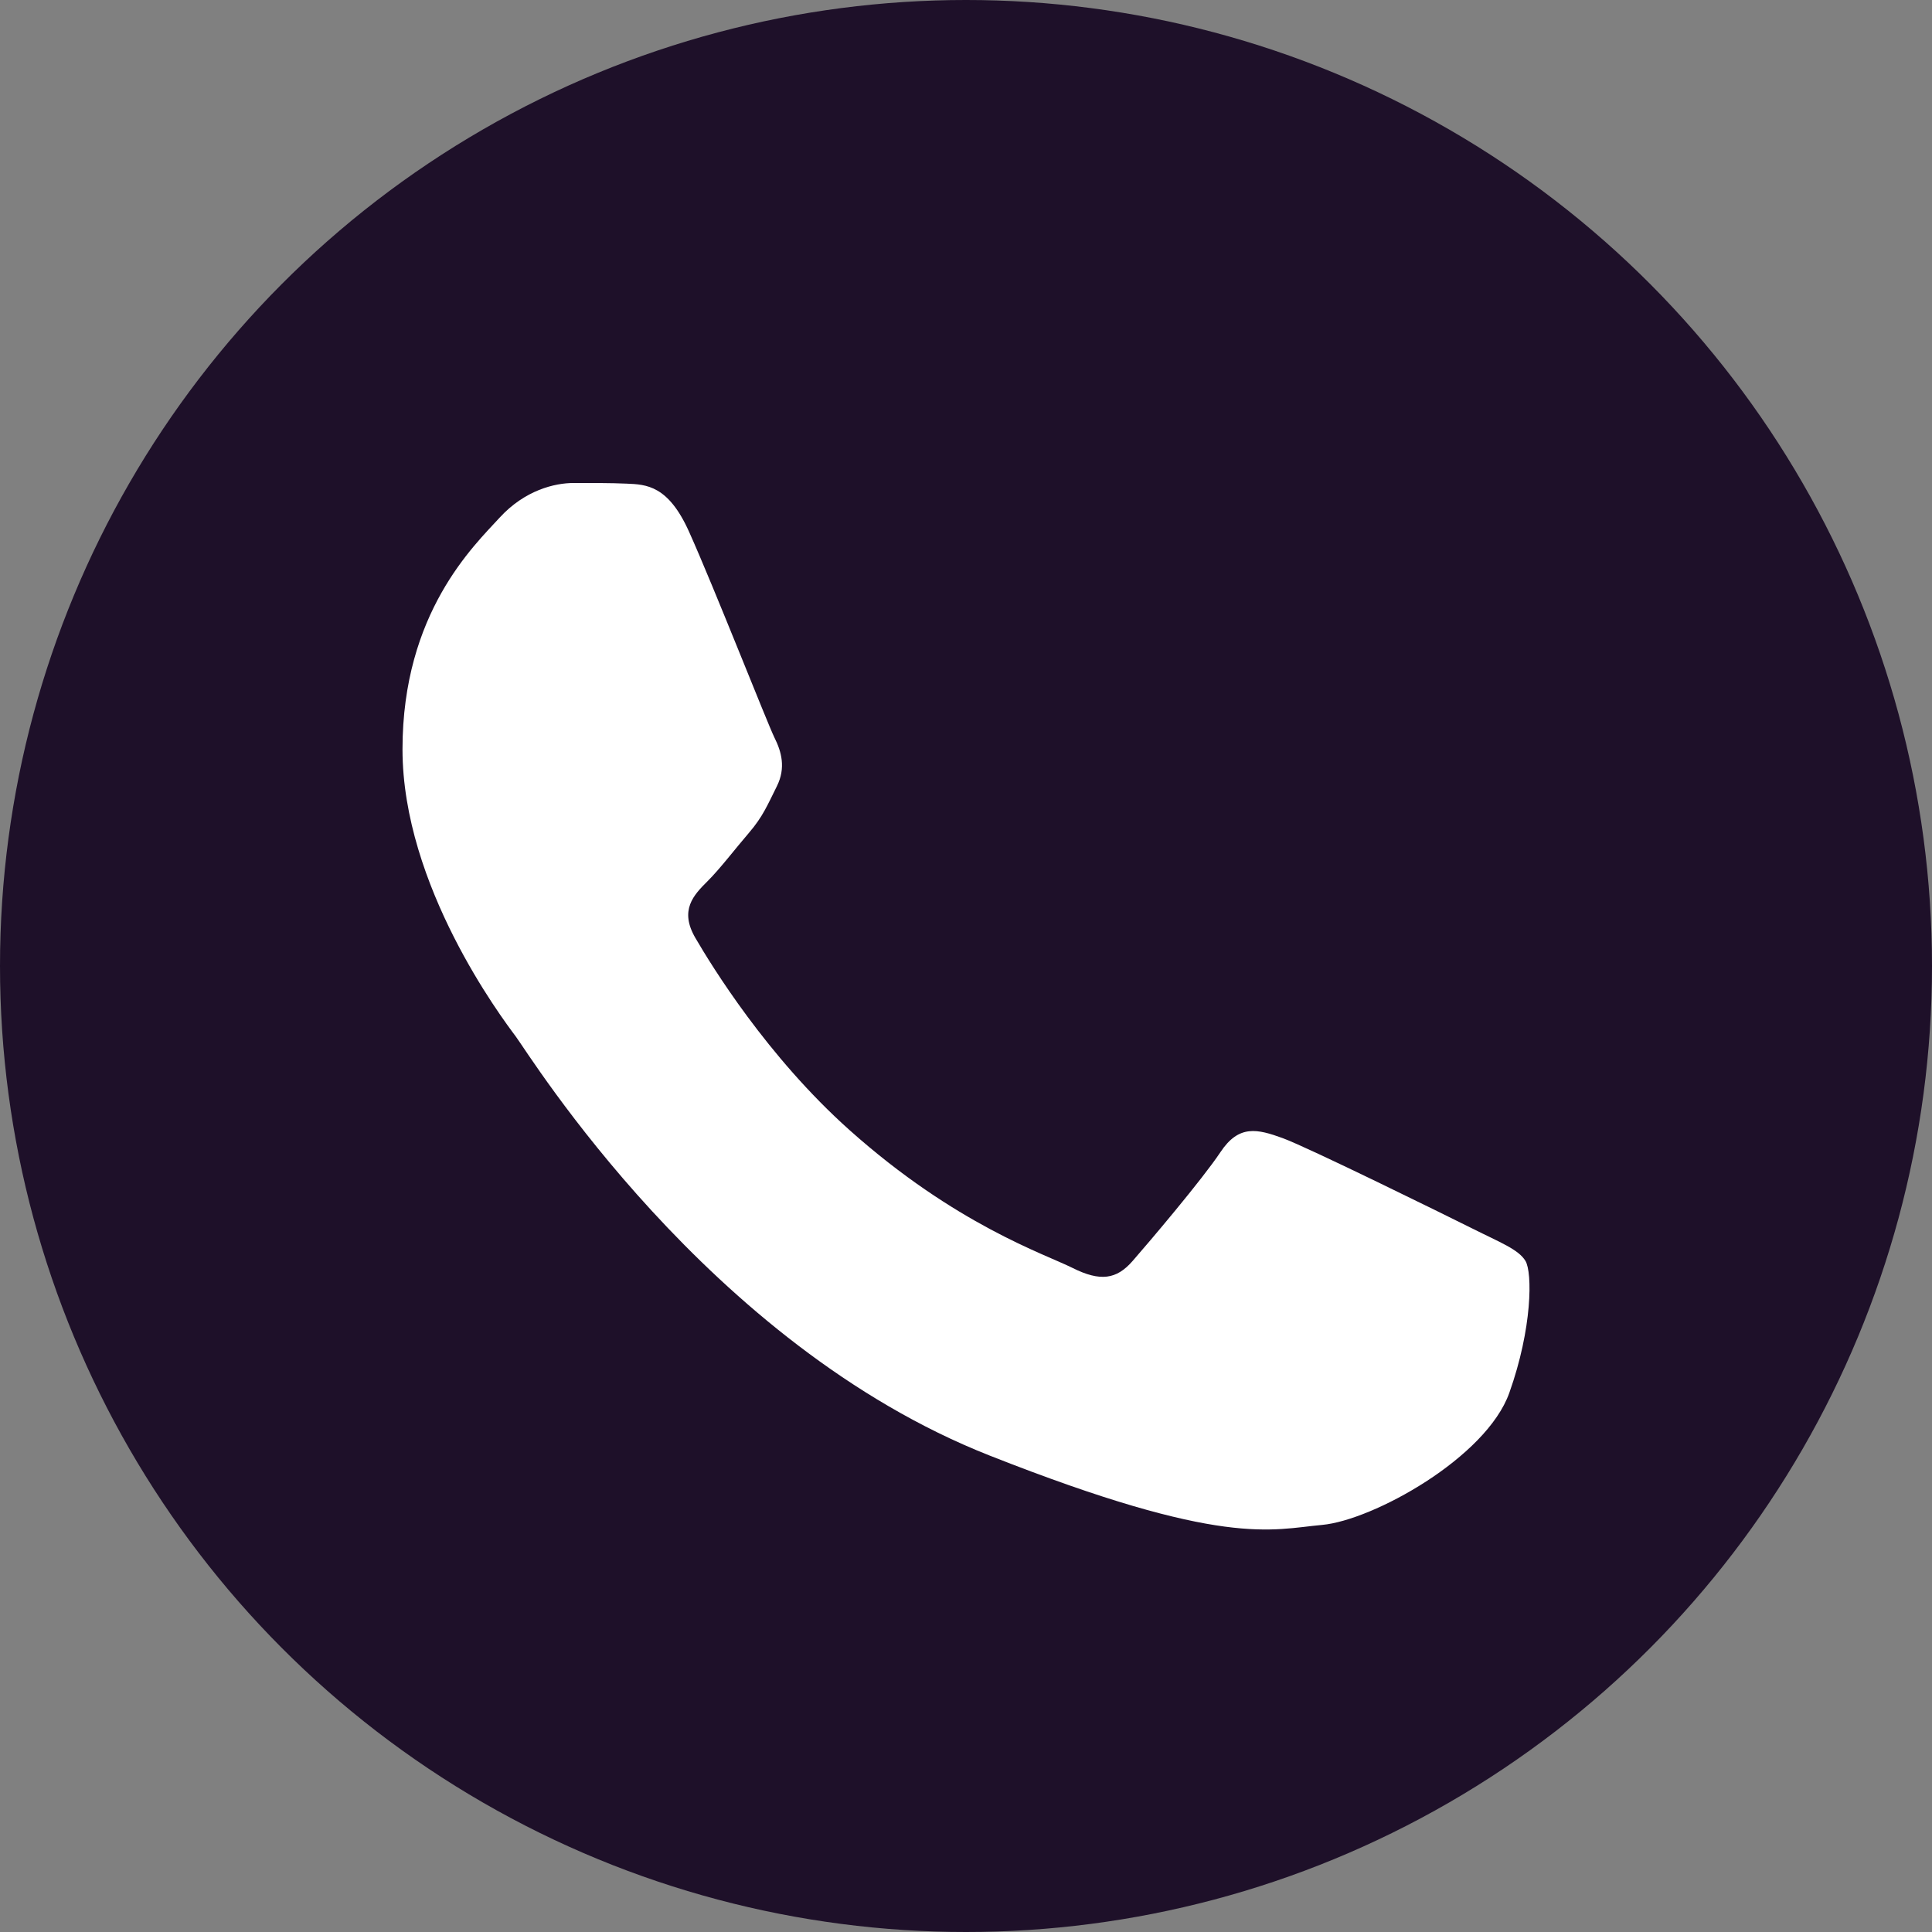
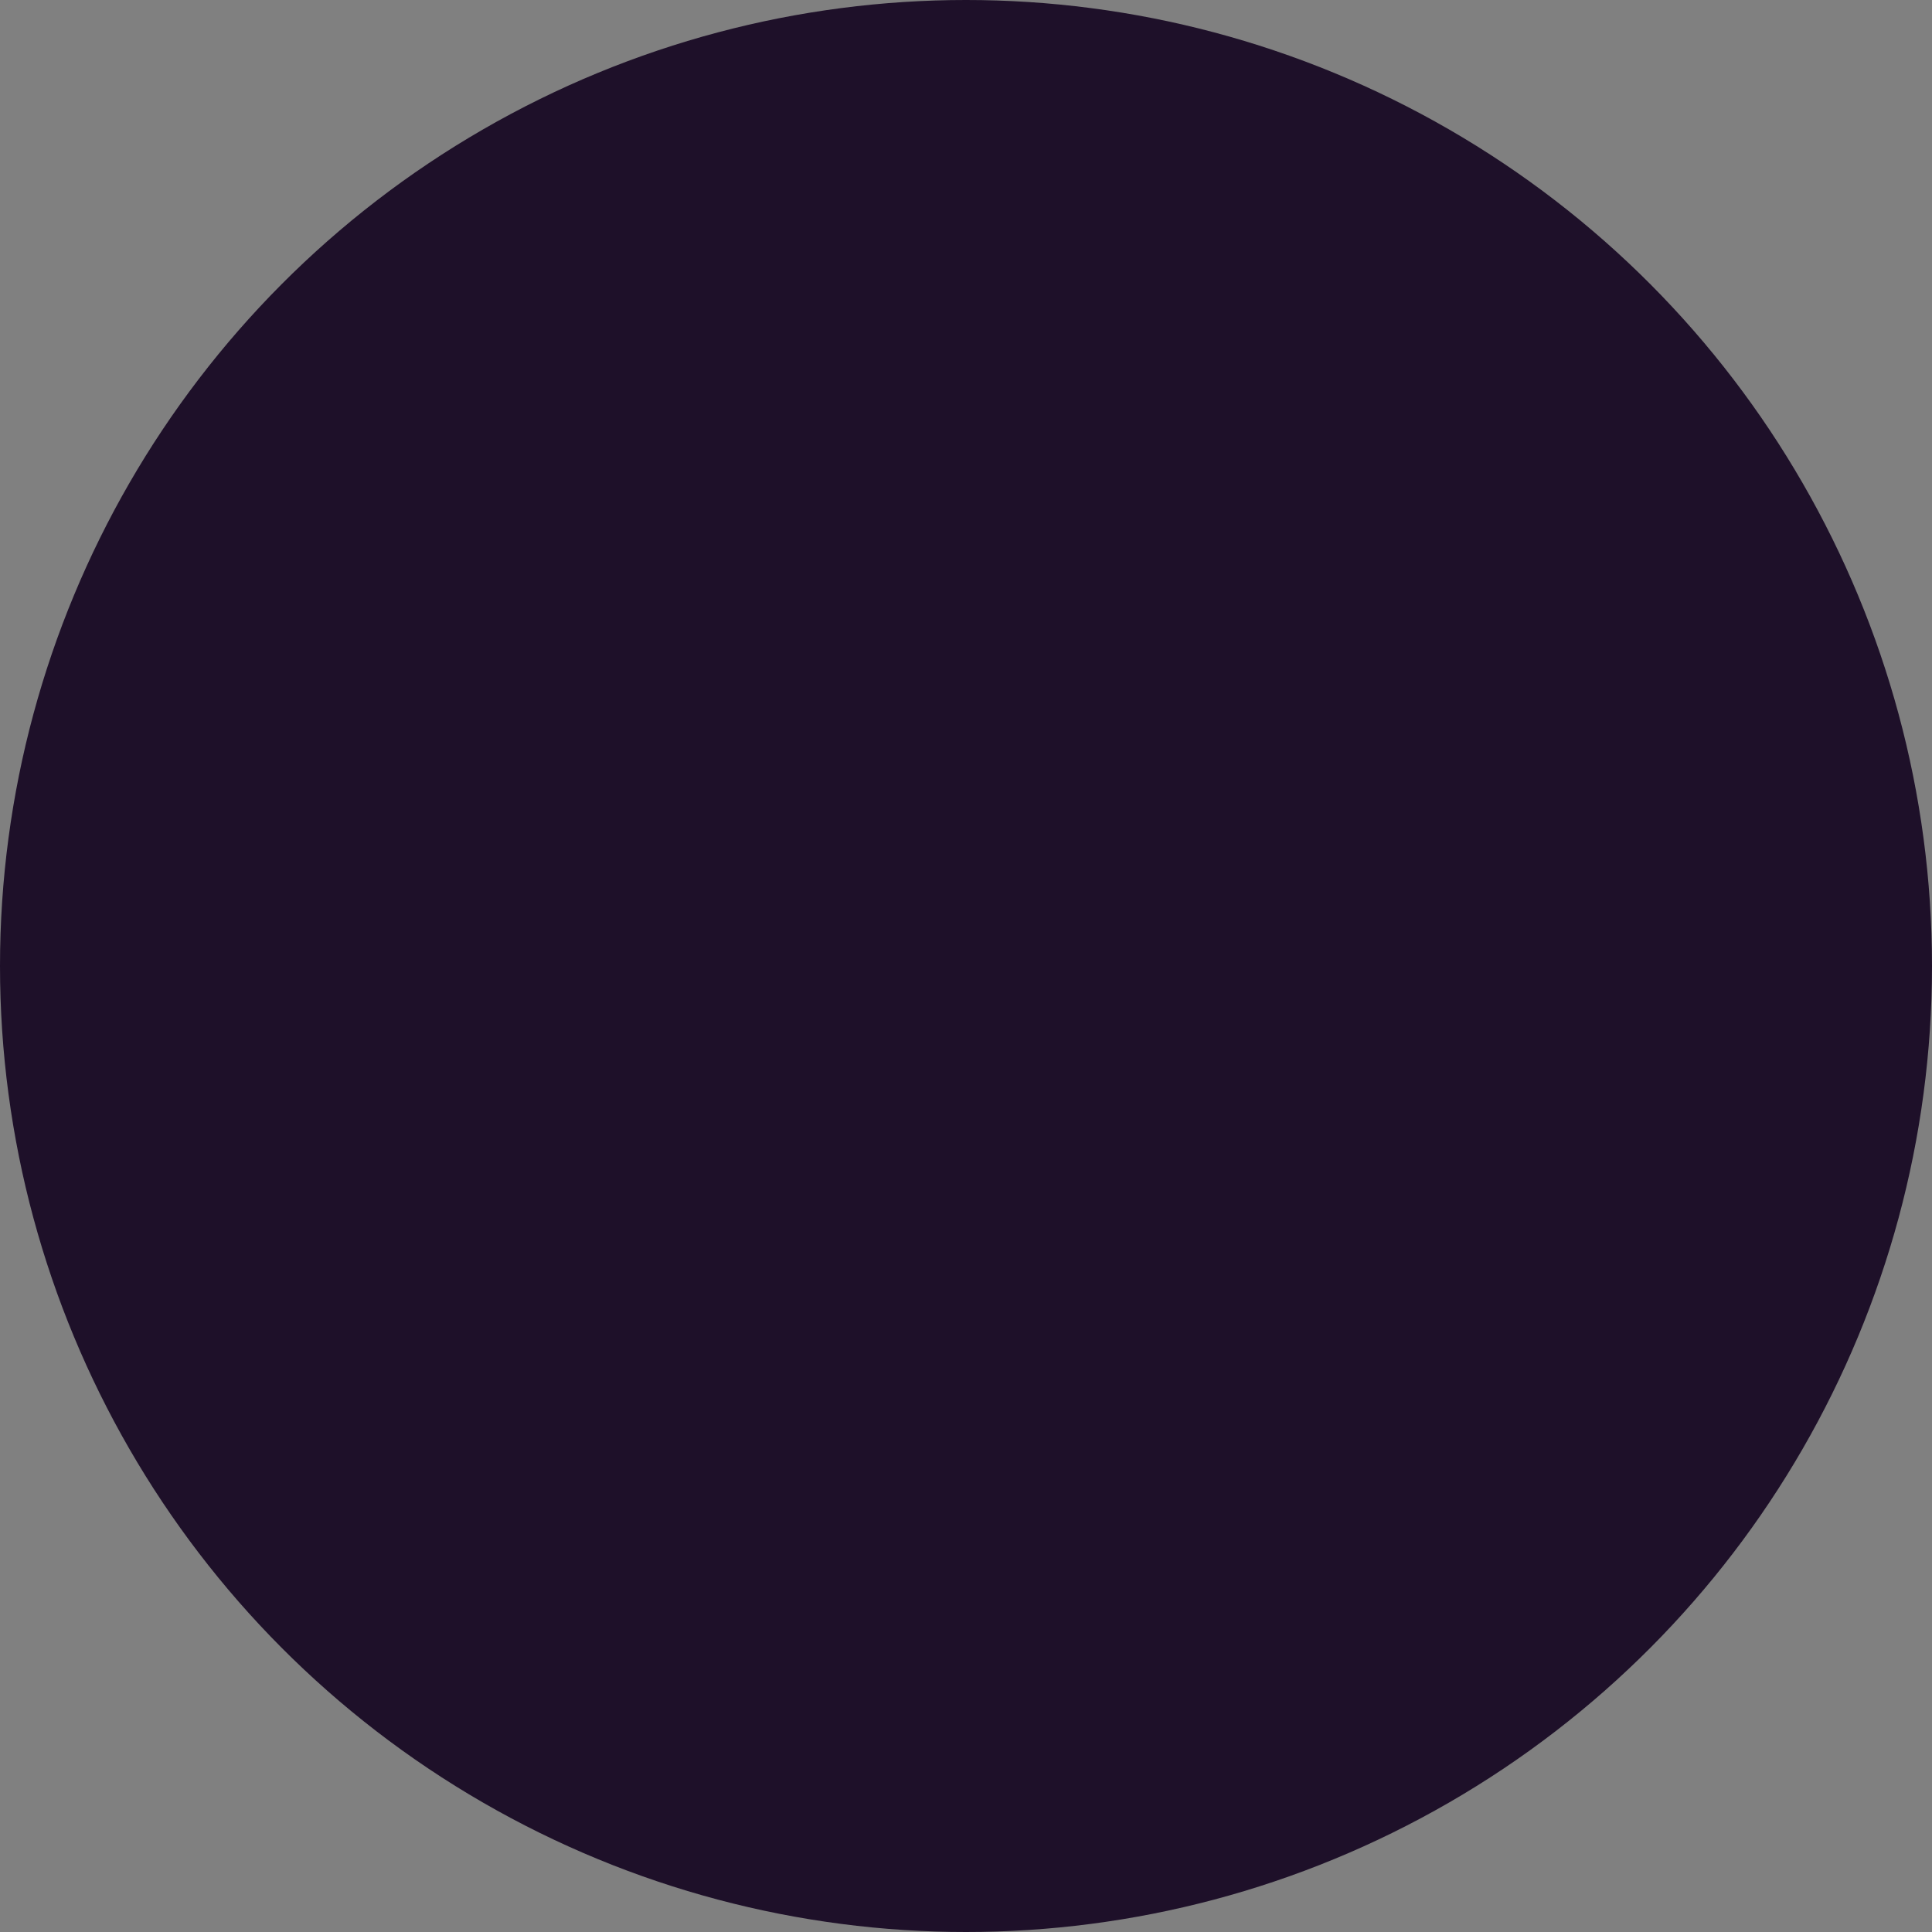
<svg xmlns="http://www.w3.org/2000/svg" width="24" height="24" viewBox="0 0 24 24" fill="none">
  <rect x="0" y="0" width="24" height="24" fill="#808080" stroke="none" />
  <circle cx="12" cy="12" r="12" fill="#1E1029" />
-   <path d="M8.559 6.604C8.301 6.03 8.03 6.018 7.784 6.008C7.583 5.999 7.354 6 7.124 6C6.894 6 6.521 6.087 6.206 6.431C5.89 6.777 5 7.611 5 9.308C5 11.004 6.234 12.644 6.406 12.874C6.579 13.104 8.789 16.698 12.29 18.08C15.2 19.229 15.792 19 16.424 18.943C17.055 18.885 18.462 18.109 18.749 17.303C19.036 16.498 19.036 15.808 18.95 15.664C18.864 15.52 18.634 15.434 18.29 15.261C17.945 15.089 16.252 14.255 15.936 14.139C15.62 14.024 15.39 13.967 15.161 14.312C14.931 14.657 14.271 15.434 14.07 15.664C13.87 15.894 13.668 15.923 13.324 15.751C12.979 15.578 11.87 15.214 10.554 14.039C9.53 13.125 8.839 11.996 8.638 11.651C8.437 11.306 8.616 11.119 8.789 10.947C8.944 10.793 9.133 10.544 9.306 10.343C9.478 10.142 9.535 9.998 9.65 9.768C9.765 9.538 9.707 9.336 9.621 9.164C9.535 8.991 8.866 7.286 8.559 6.604" fill="white" />
</svg>